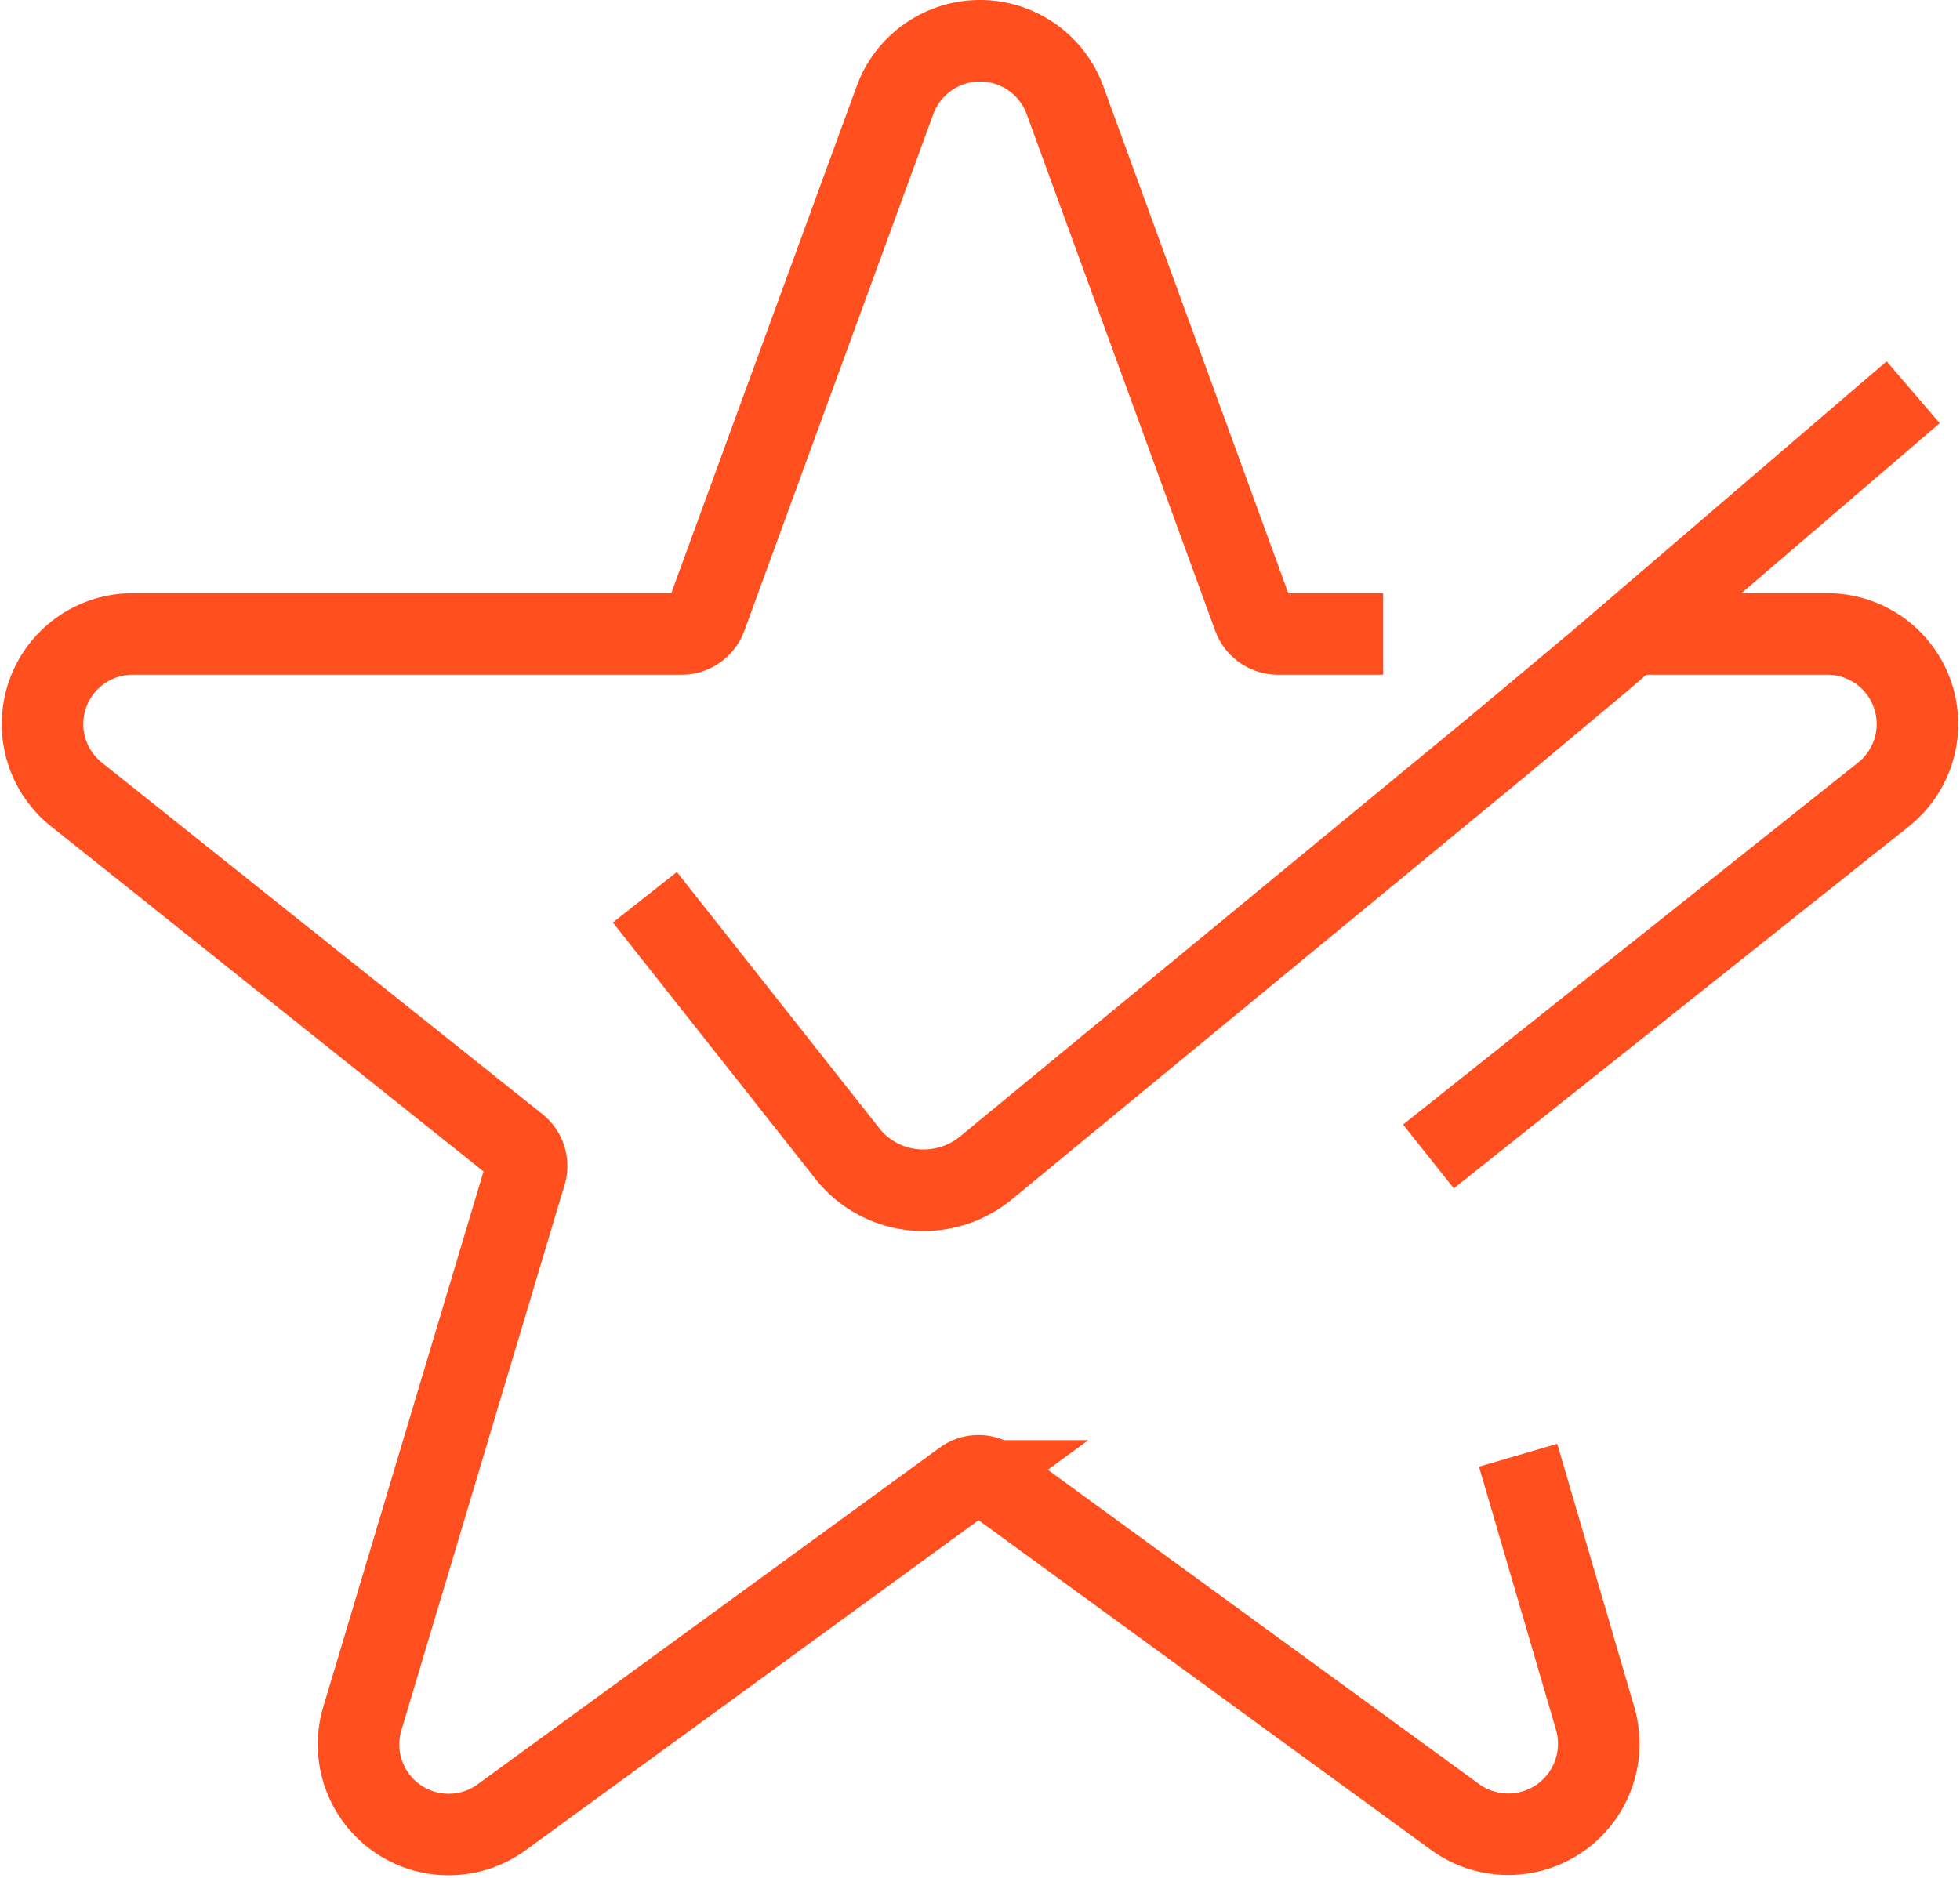
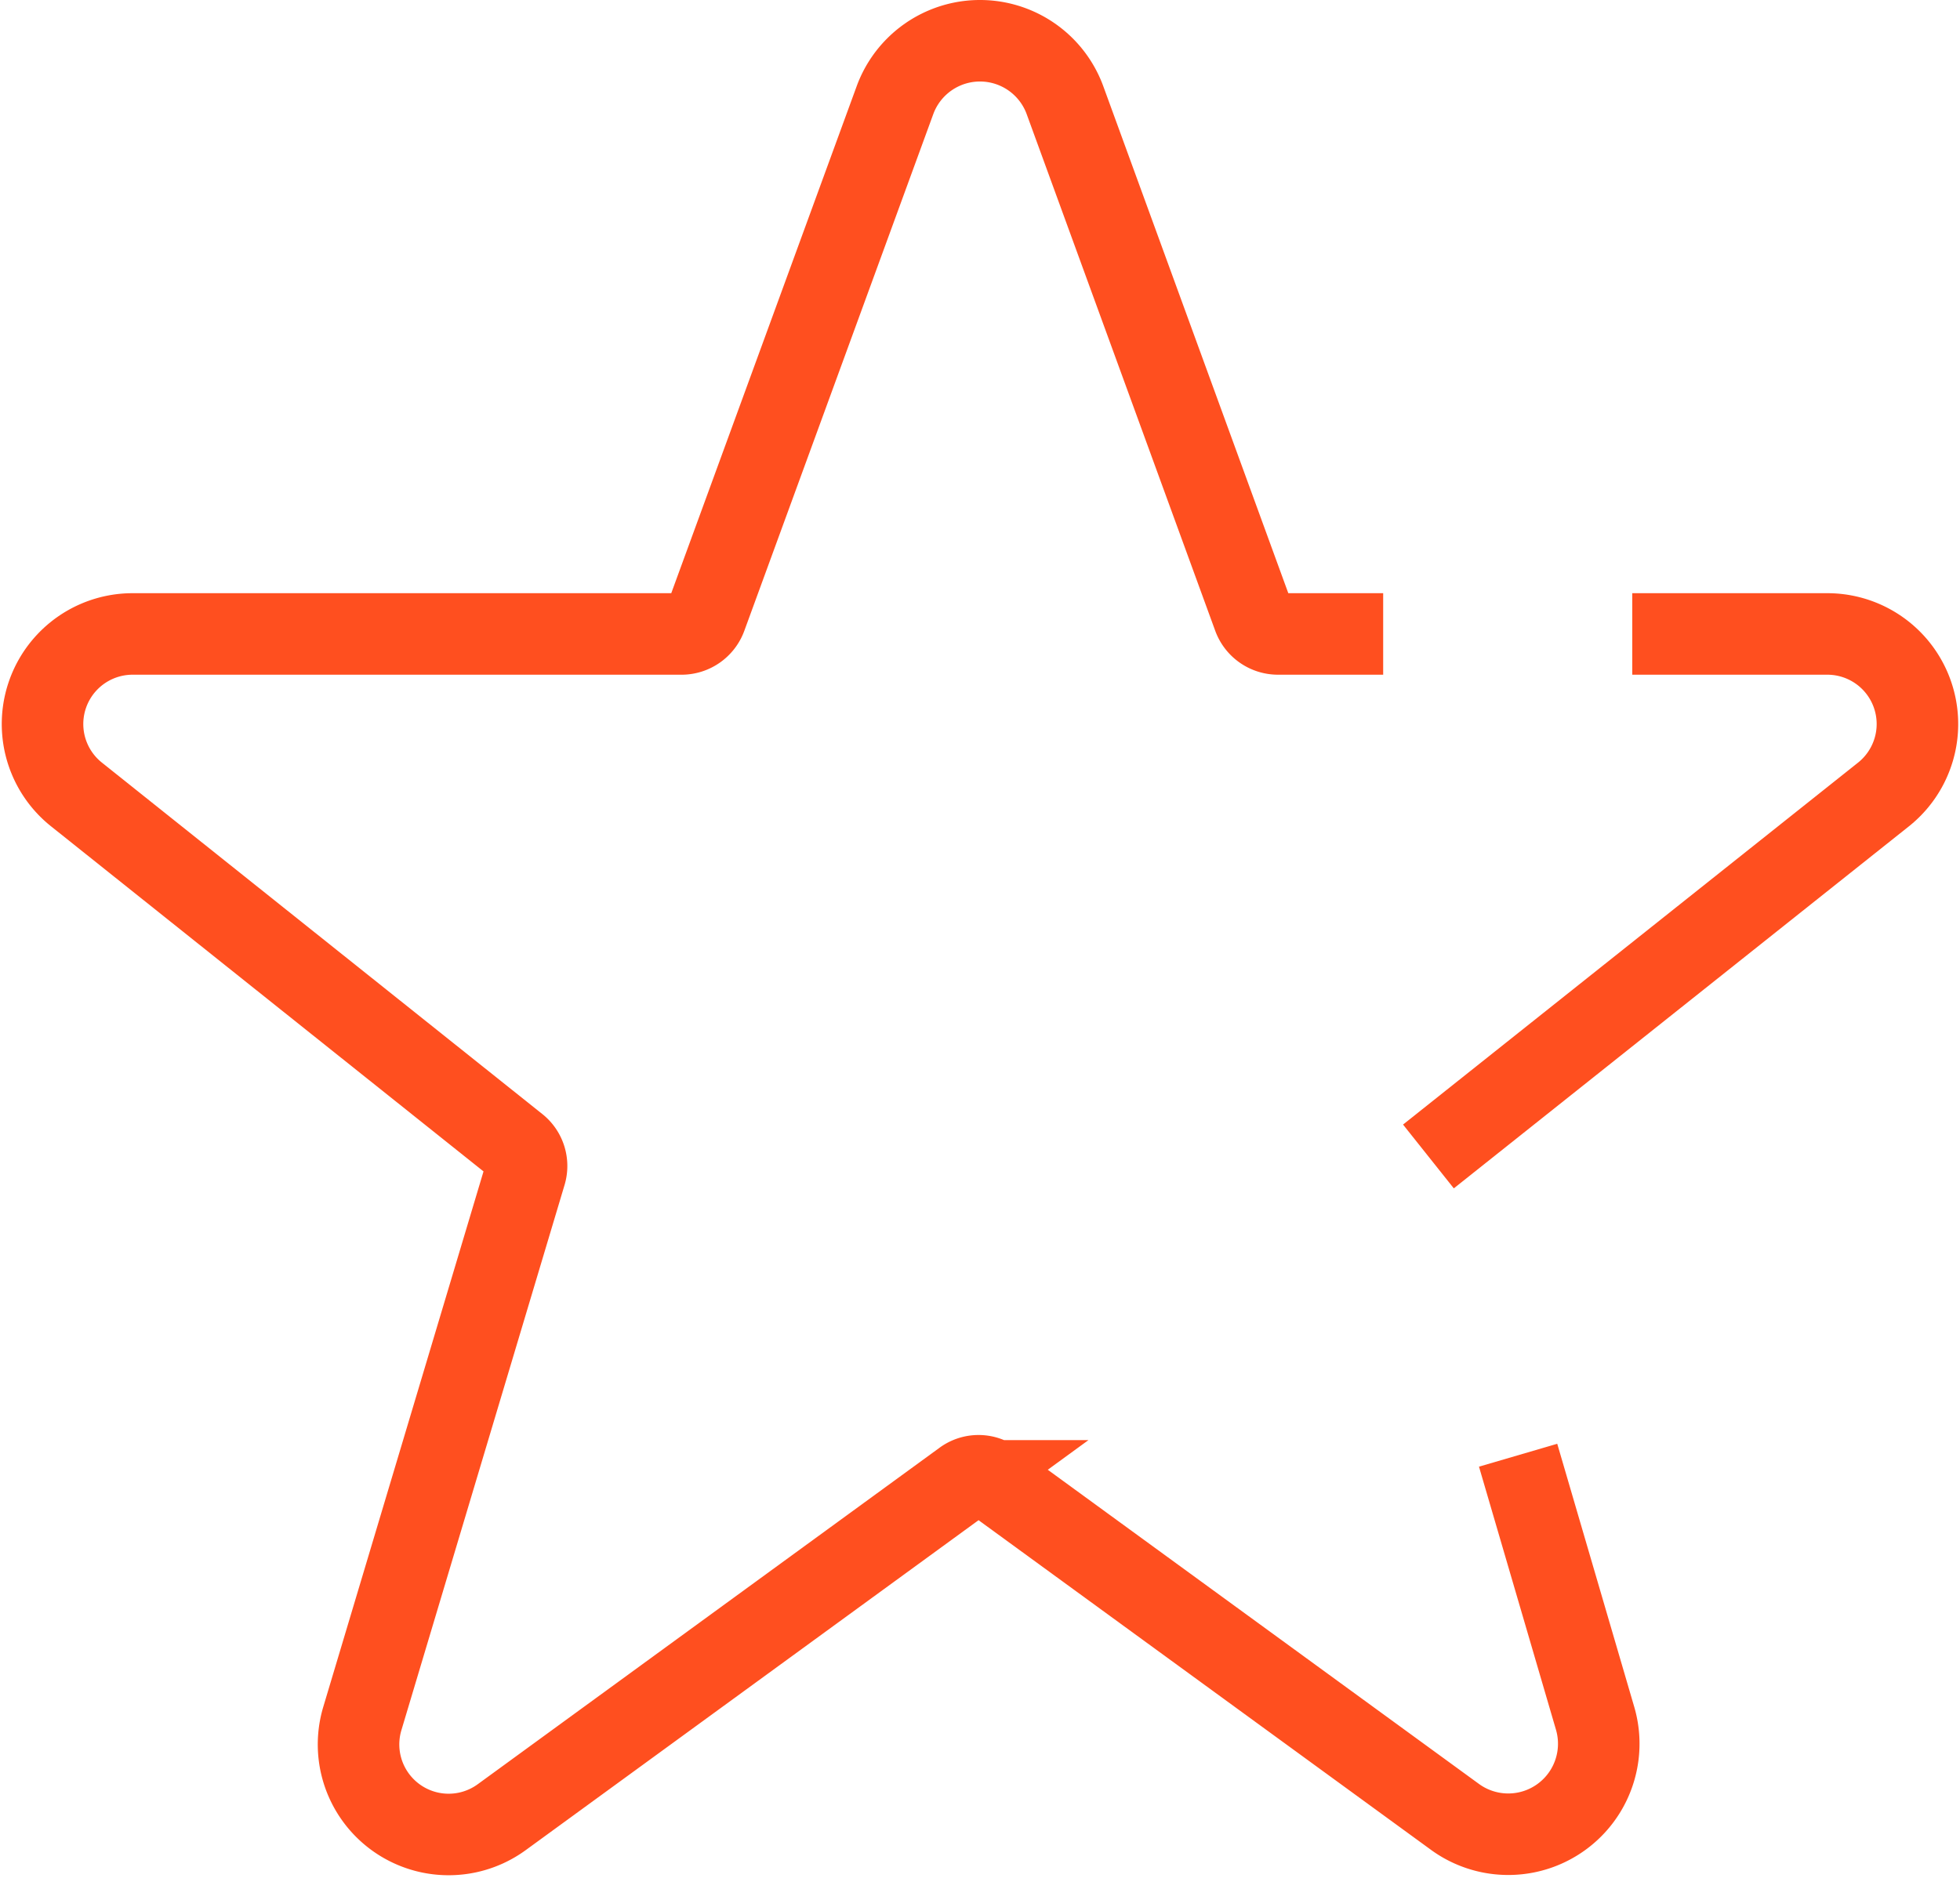
<svg xmlns="http://www.w3.org/2000/svg" width="48.077" height="46.079" viewBox="0 0 48.077 46.079">
  <g id="feature" transform="translate(1.043 1)">
    <g id="Features" transform="translate(-1.005 -1.006)">
-       <path id="Path_26186" data-name="Path 26186" d="M46.89,9.63l-7.72,6.62-2.39,2L24.16,28.65a2.41,2.41,0,0,1-1.75.55,2.37,2.37,0,0,1-1.63-.85l-5-6.33" fill="none" stroke="#ff4f1f" stroke-miterlimit="10" stroke-width="2" />
      <g id="Star_favorite" data-name="Star, favorite">
        <path id="Path_26187" data-name="Path 26187" d="M33.89,15.56H31.31a.64.64,0,0,1-.6-.42L26.08,2.45a2.22,2.22,0,0,0-4.16,0L17.28,15.14a.64.64,0,0,1-.59.42H3.22A2.21,2.21,0,0,0,1.84,19.5l10.8,8.62a.63.63,0,0,1,.21.68l-4,13.37a2.21,2.21,0,0,0,3.42,2.42l11.32-8.25a.62.62,0,0,1,.75,0l11.32,8.25a2.22,2.22,0,0,0,3.43-2.42L37.2,35.71" fill="none" stroke="#ff4f1f" stroke-miterlimit="10" stroke-width="2" />
        <path id="Path_26188" data-name="Path 26188" d="M35,28.38,46.16,19.5a2.21,2.21,0,0,0-1.38-3.94H40" fill="none" stroke="#ff4f1f" stroke-miterlimit="10" stroke-width="2" />
      </g>
    </g>
  </g>
</svg>